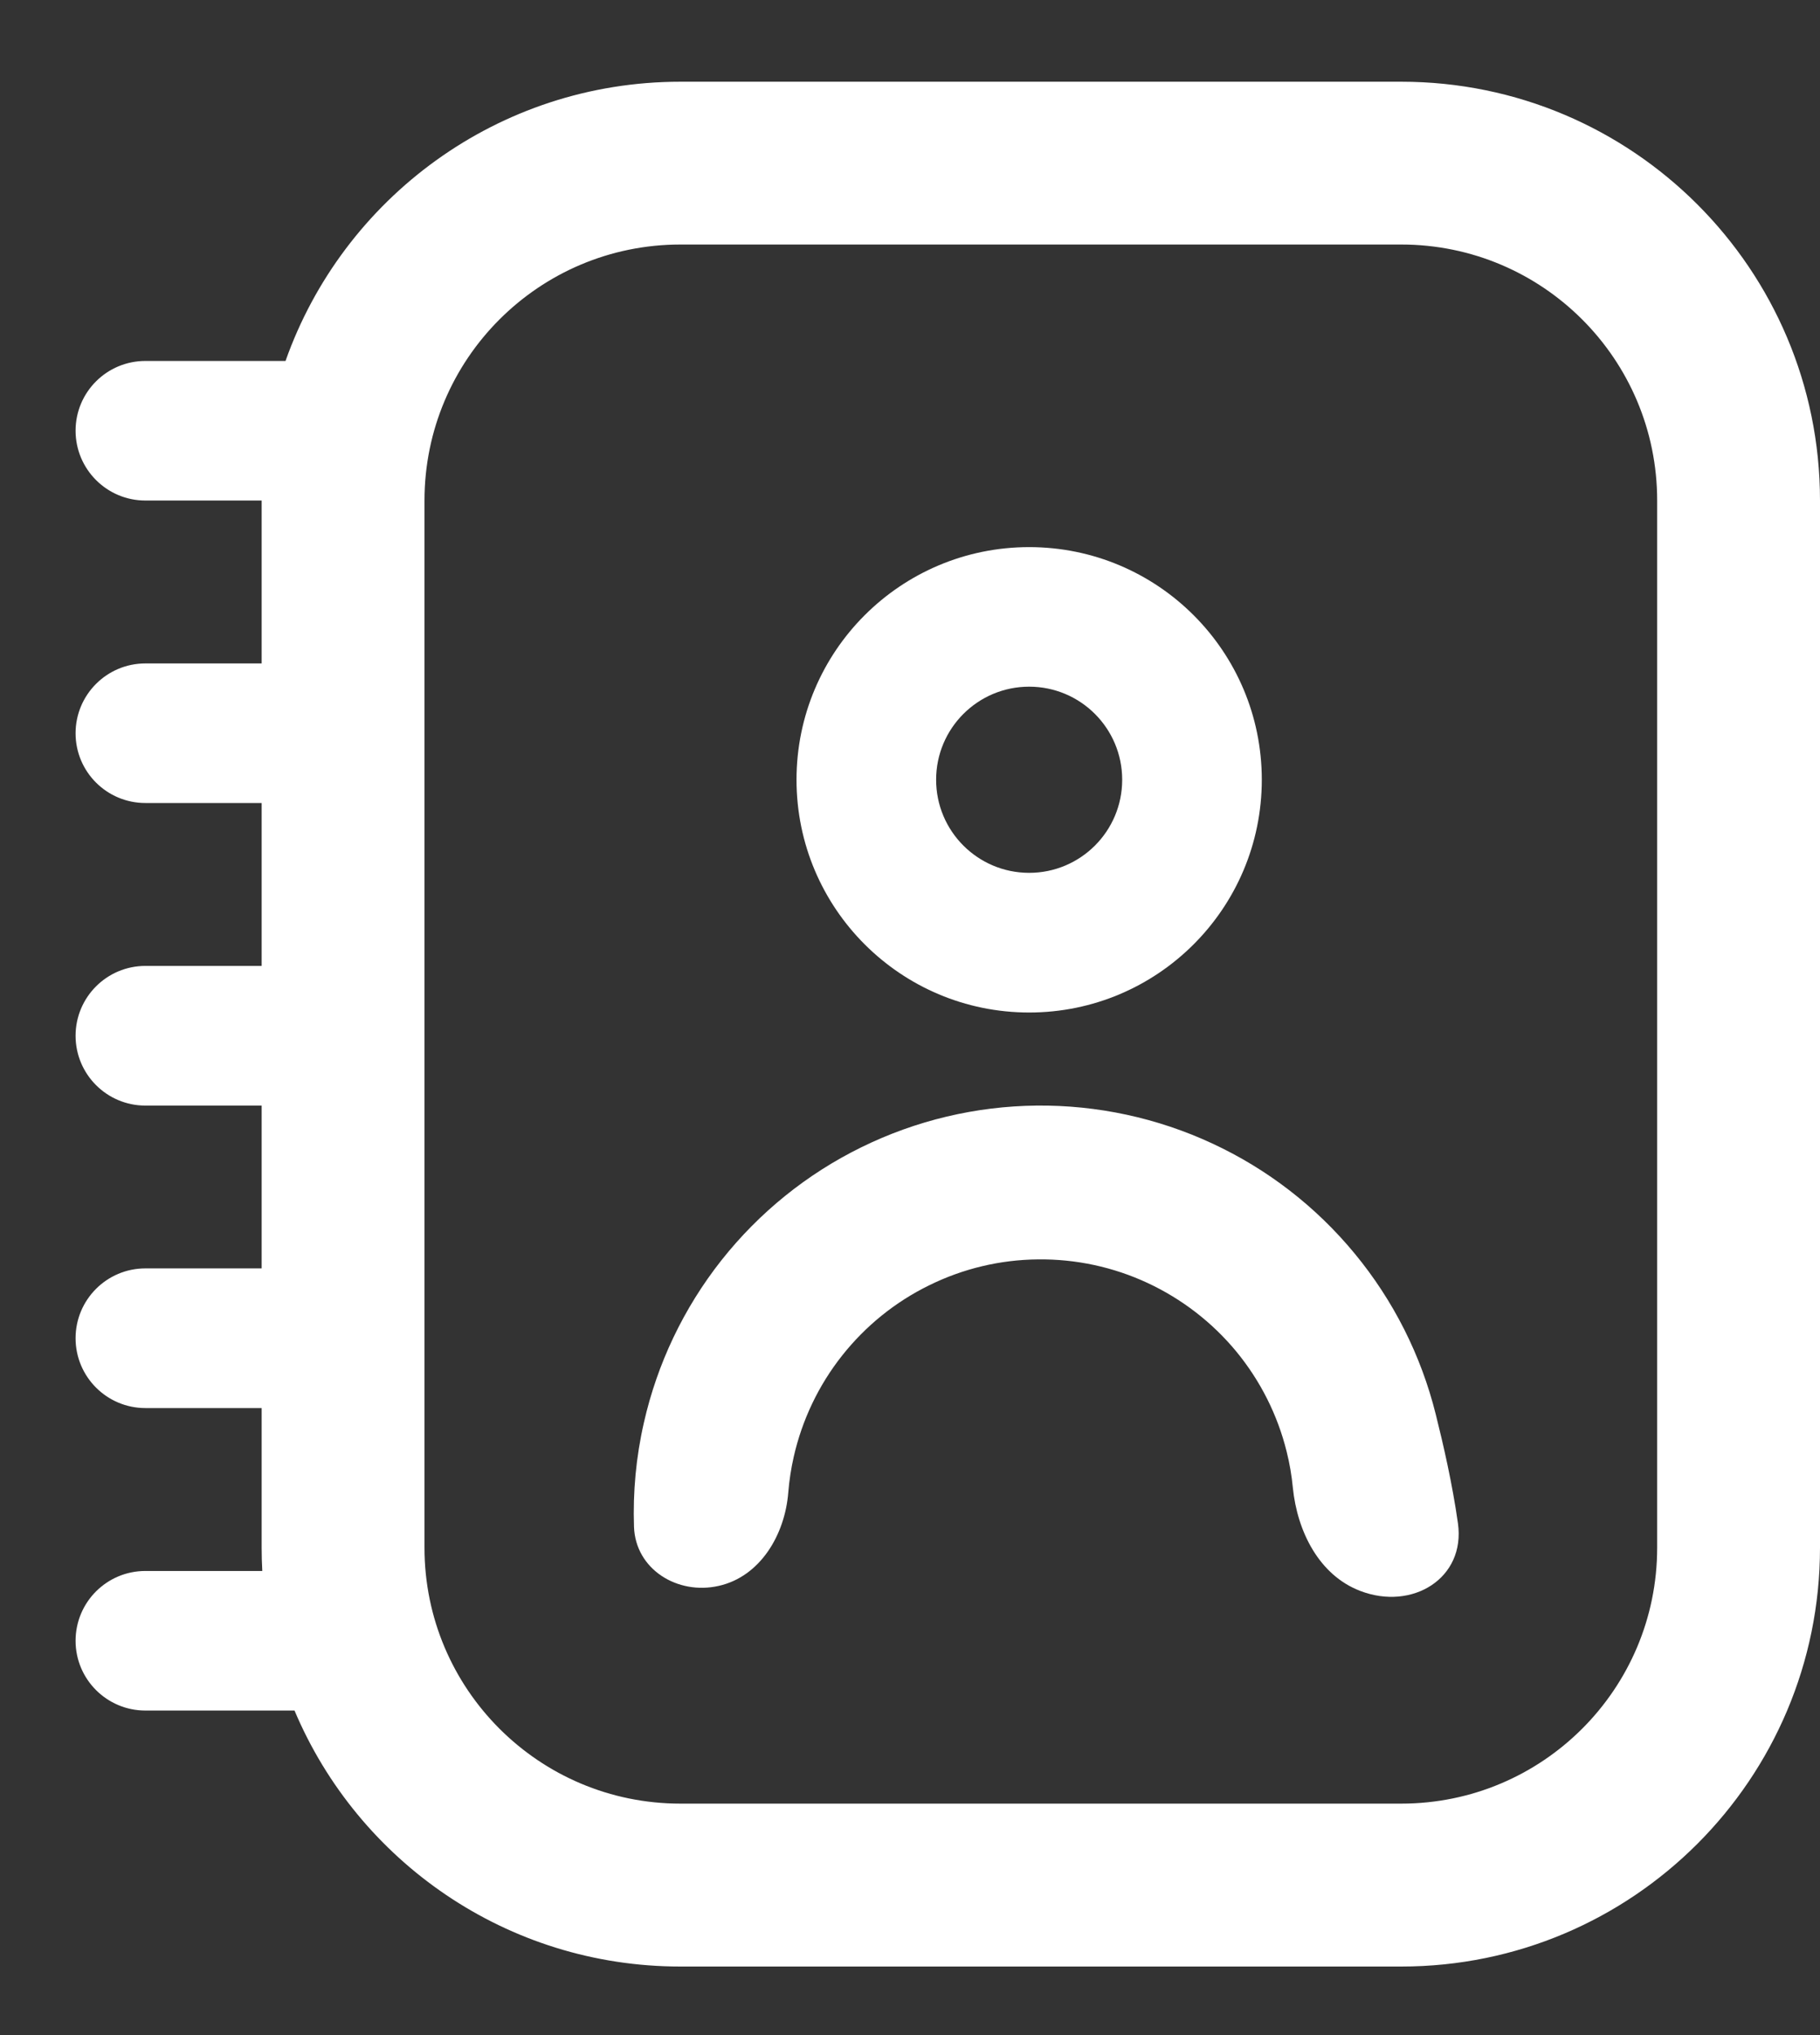
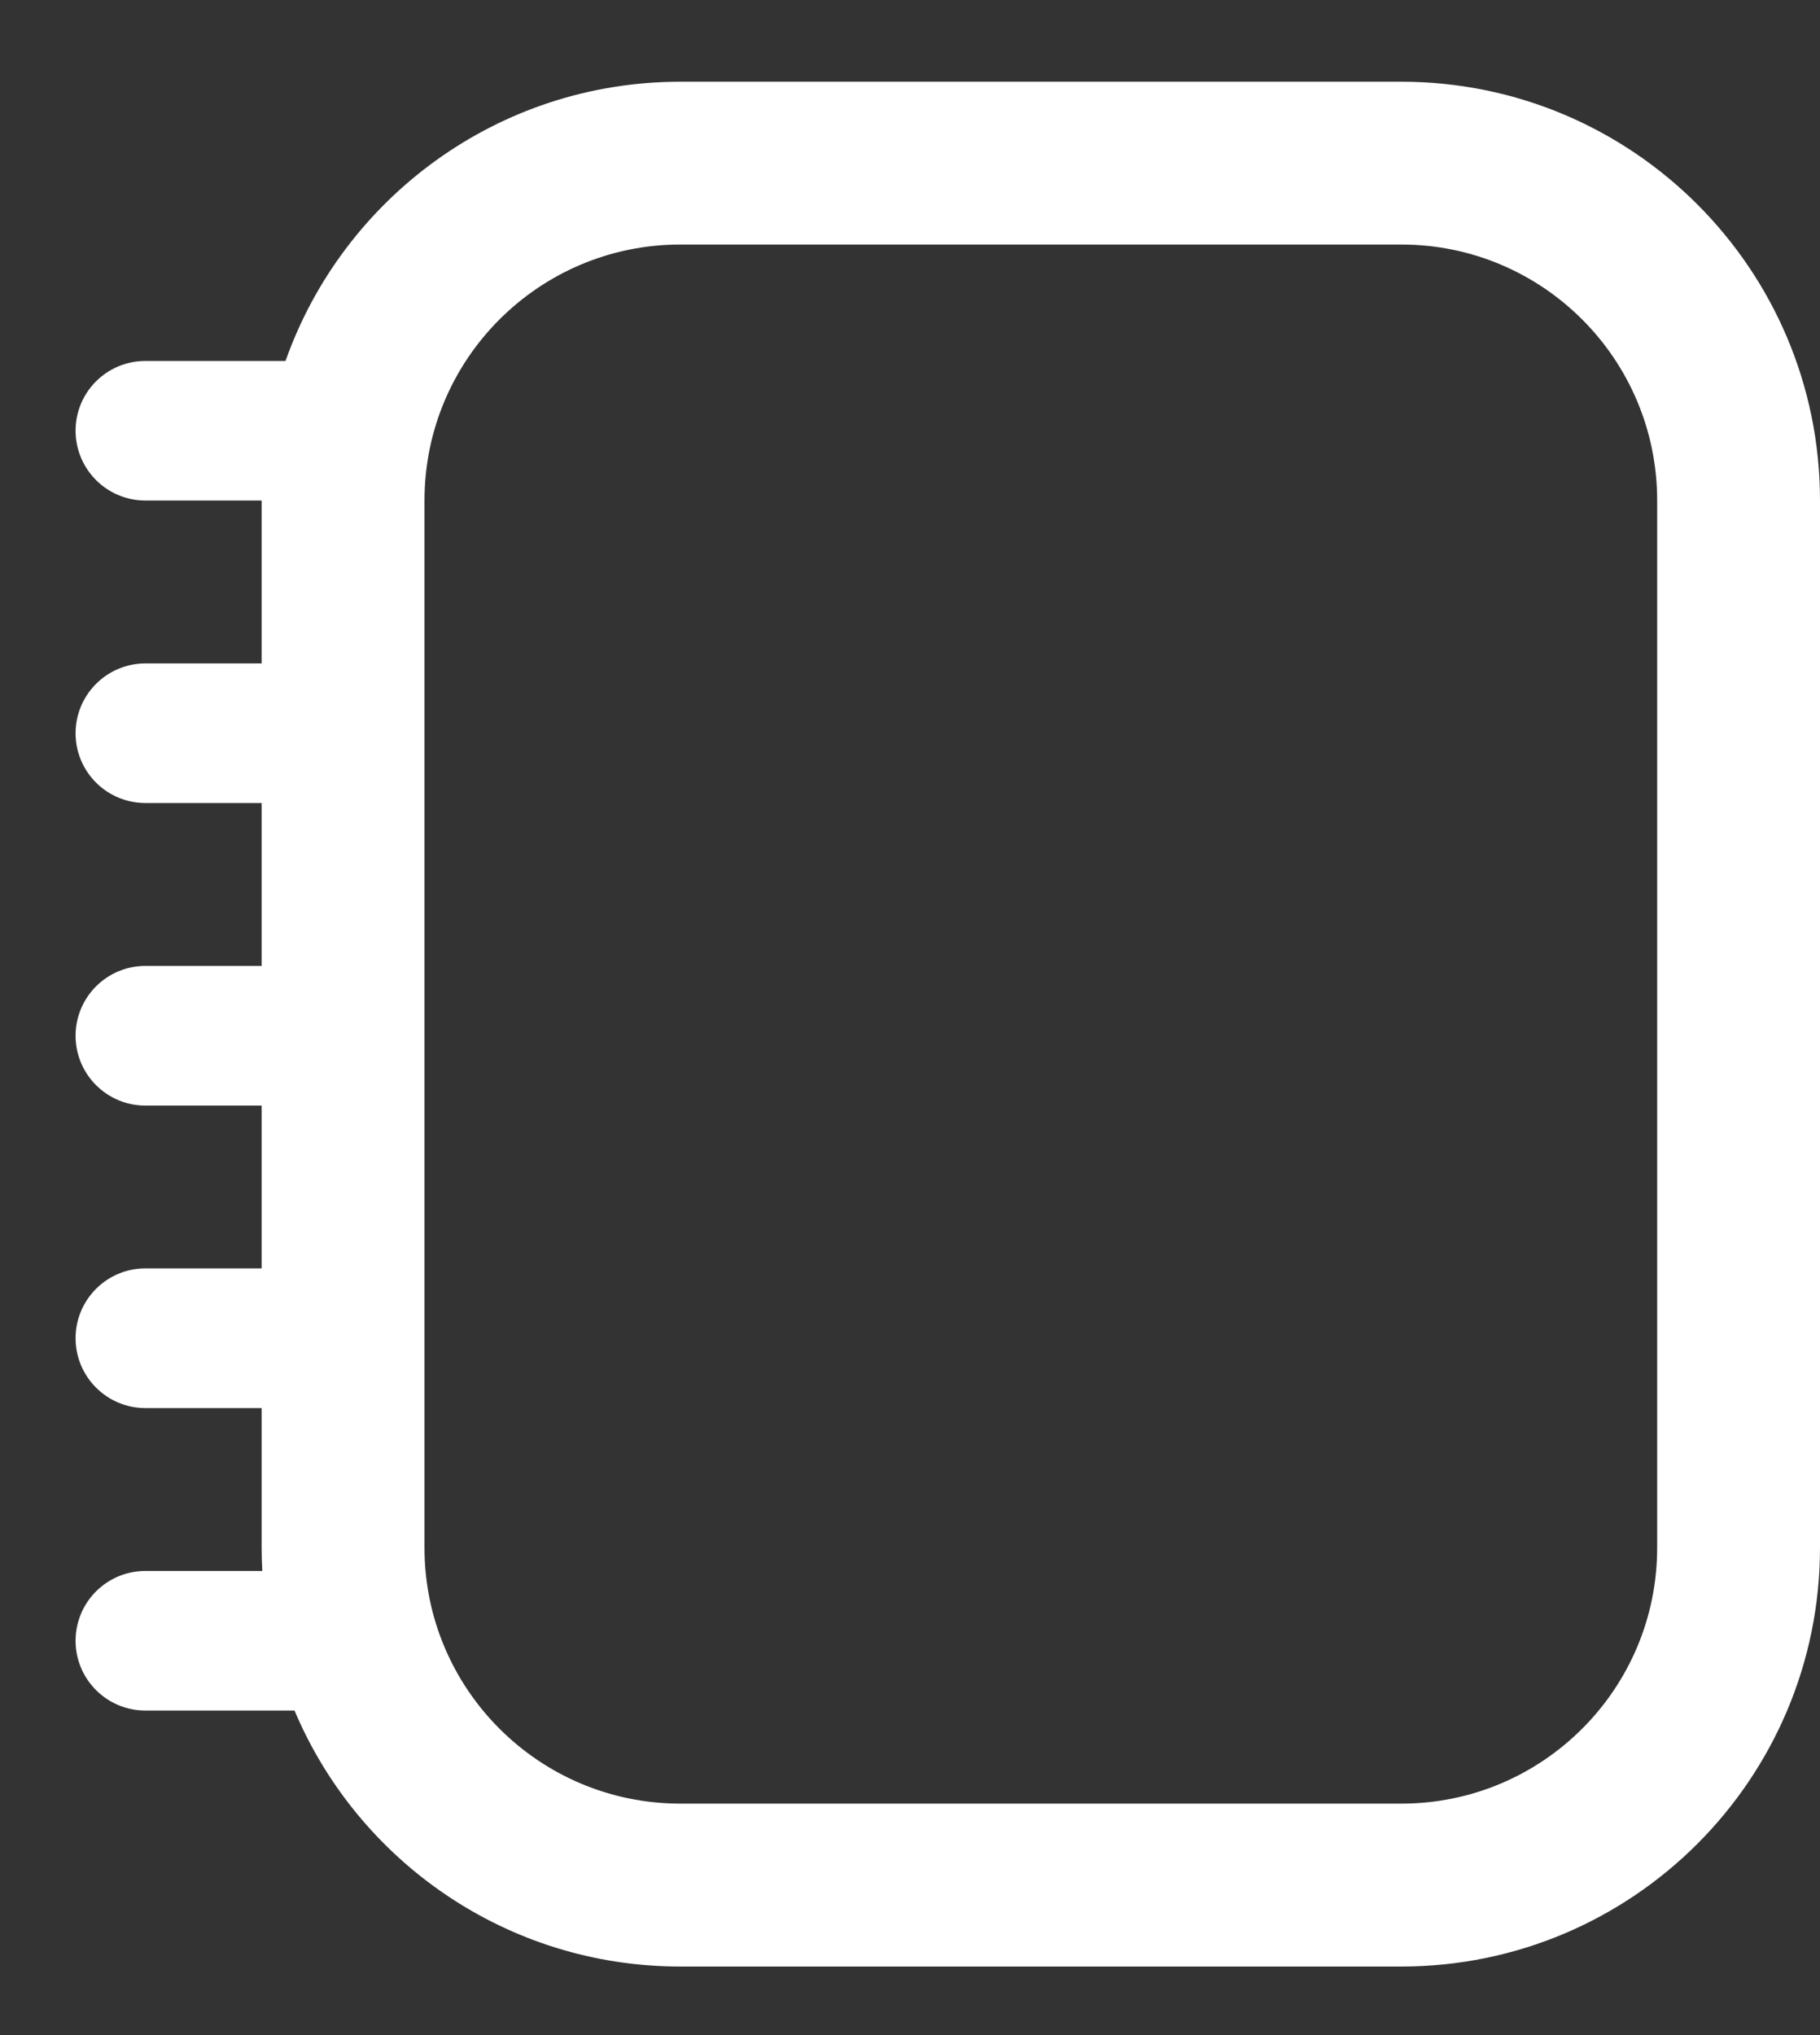
<svg xmlns="http://www.w3.org/2000/svg" width="17" height="19" viewBox="0 0 17 19" fill="none">
  <rect x="0" y="0" width="17" height="19" fill="#333333" stroke="none" />
-   <path fill-rule="evenodd" clip-rule="evenodd" d="M9.613 5.108C8.413 5.108 7.44 6.08 7.44 7.28C7.44 8.48 8.413 9.453 9.613 9.453C10.813 9.453 11.786 8.48 11.786 7.28C11.786 6.08 10.813 5.108 9.613 5.108ZM8.744 7.28C8.744 7.76 9.133 8.149 9.613 8.149C10.093 8.149 10.482 7.76 10.482 7.28C10.482 6.8 10.093 6.411 9.613 6.411C9.133 6.411 8.744 6.8 8.744 7.28Z" fill="white" />
-   <path d="M12.705 14.853C13.191 15.04 13.691 14.736 13.618 14.221C13.566 13.853 13.481 13.484 13.411 13.205C13.274 12.654 13.015 12.141 12.654 11.704C12.293 11.266 11.839 10.915 11.324 10.676C10.81 10.437 10.248 10.316 9.681 10.322C9.114 10.328 8.555 10.461 8.046 10.711C7.536 10.961 7.09 11.322 6.738 11.767C6.386 12.213 6.139 12.731 6.014 13.284C5.941 13.604 5.911 13.93 5.922 14.255C5.936 14.651 6.328 14.894 6.714 14.806C7.101 14.719 7.332 14.329 7.363 13.934C7.372 13.823 7.389 13.711 7.414 13.601C7.492 13.257 7.646 12.934 7.865 12.657C8.084 12.38 8.362 12.155 8.679 12C8.995 11.844 9.343 11.761 9.696 11.758C10.05 11.754 10.399 11.829 10.719 11.978C11.039 12.127 11.322 12.345 11.547 12.617C11.772 12.89 11.933 13.209 12.018 13.552C12.046 13.663 12.065 13.775 12.076 13.889C12.117 14.298 12.321 14.706 12.705 14.853L12.705 14.853Z" fill="white" />
  <path fill-rule="evenodd" clip-rule="evenodd" d="M2.667 3.37C3.204 1.851 4.652 0.763 6.355 0.763H13.089C15.249 0.763 17 2.514 17 4.673V14.449C17 16.609 15.249 18.36 13.089 18.36H6.355C4.734 18.36 3.344 17.375 2.751 15.97H1.358C0.998 15.97 0.706 15.678 0.706 15.319C0.706 14.958 0.998 14.667 1.358 14.667H2.45C2.446 14.595 2.444 14.522 2.444 14.449V13.146H1.358C0.998 13.146 0.706 12.854 0.706 12.494C0.706 12.134 0.998 11.842 1.358 11.842H2.444V10.322H1.358C0.998 10.322 0.706 10.03 0.706 9.67C0.706 9.31 0.998 9.018 1.358 9.018H2.444V7.497H1.358C0.998 7.497 0.706 7.206 0.706 6.846C0.706 6.486 0.998 6.194 1.358 6.194H2.444V4.673H1.358C0.998 4.673 0.706 4.381 0.706 4.021C0.706 3.661 0.998 3.37 1.358 3.37L2.667 3.37ZM6.355 2.283H13.089C14.409 2.283 15.479 3.353 15.479 4.673V14.45C15.479 15.769 14.409 16.839 13.089 16.839H6.355C5.035 16.839 3.965 15.769 3.965 14.45V4.673C3.965 3.353 5.035 2.283 6.355 2.283Z" fill="white" />
</svg>